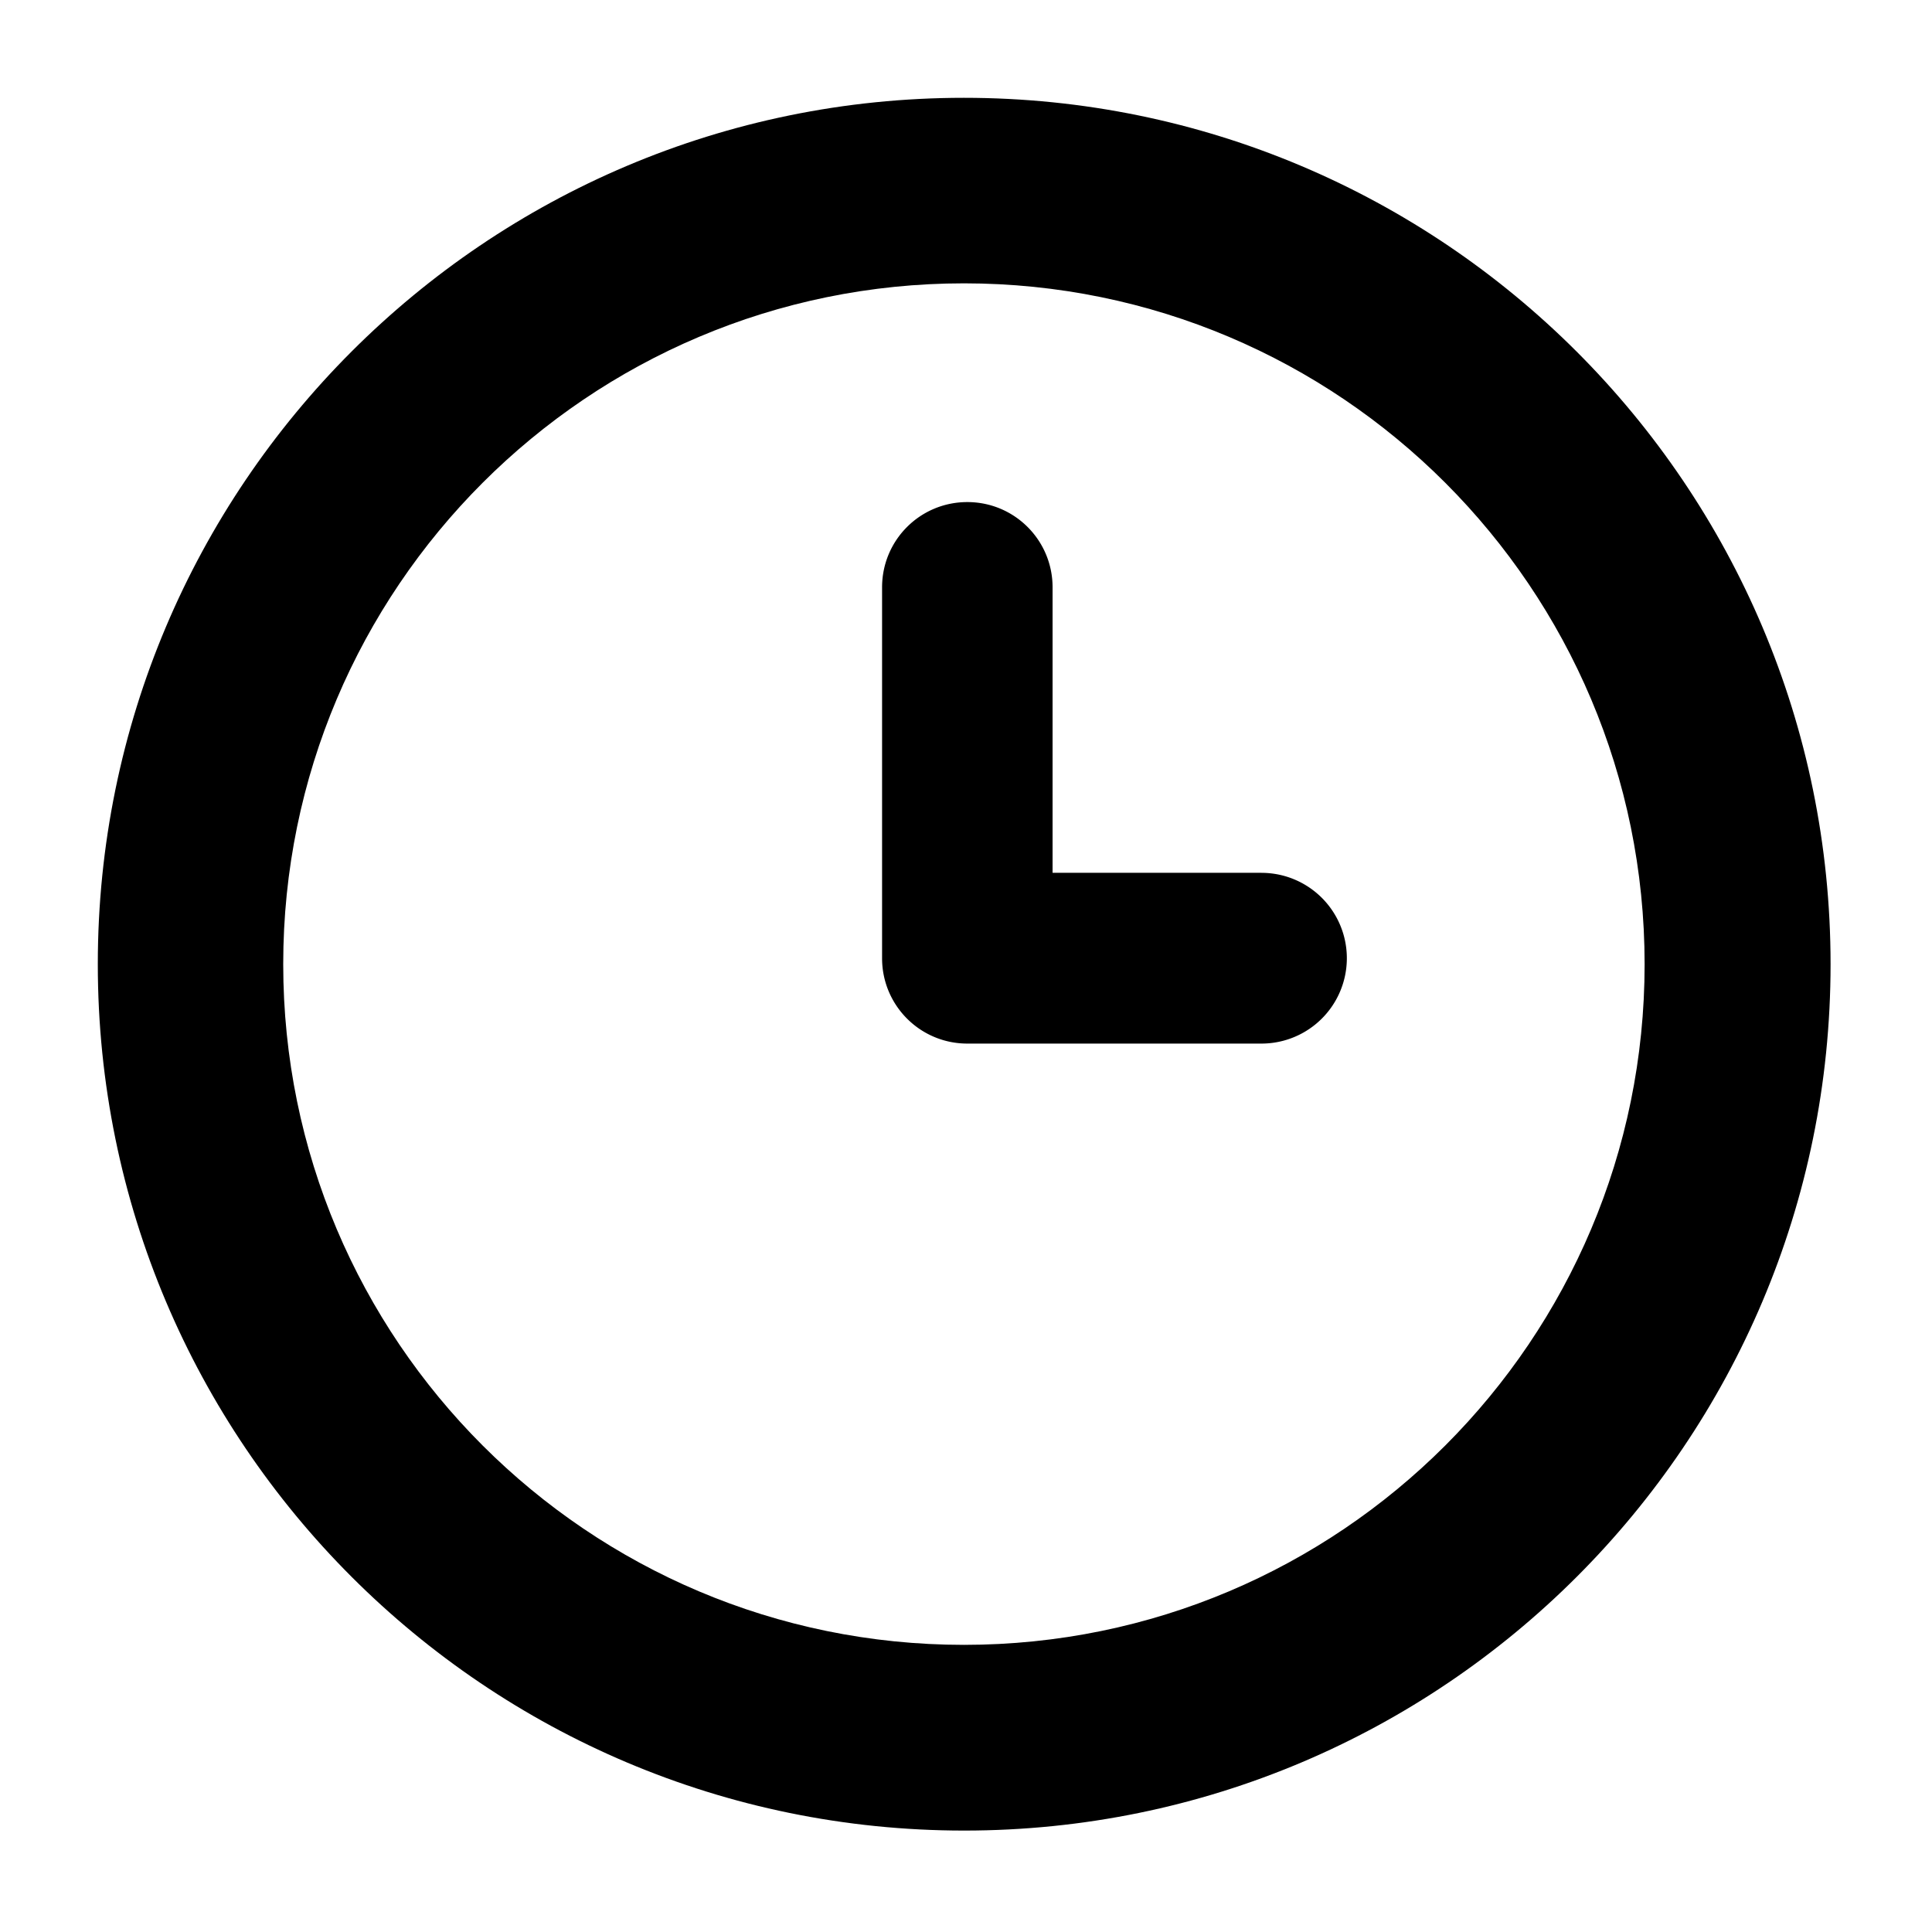
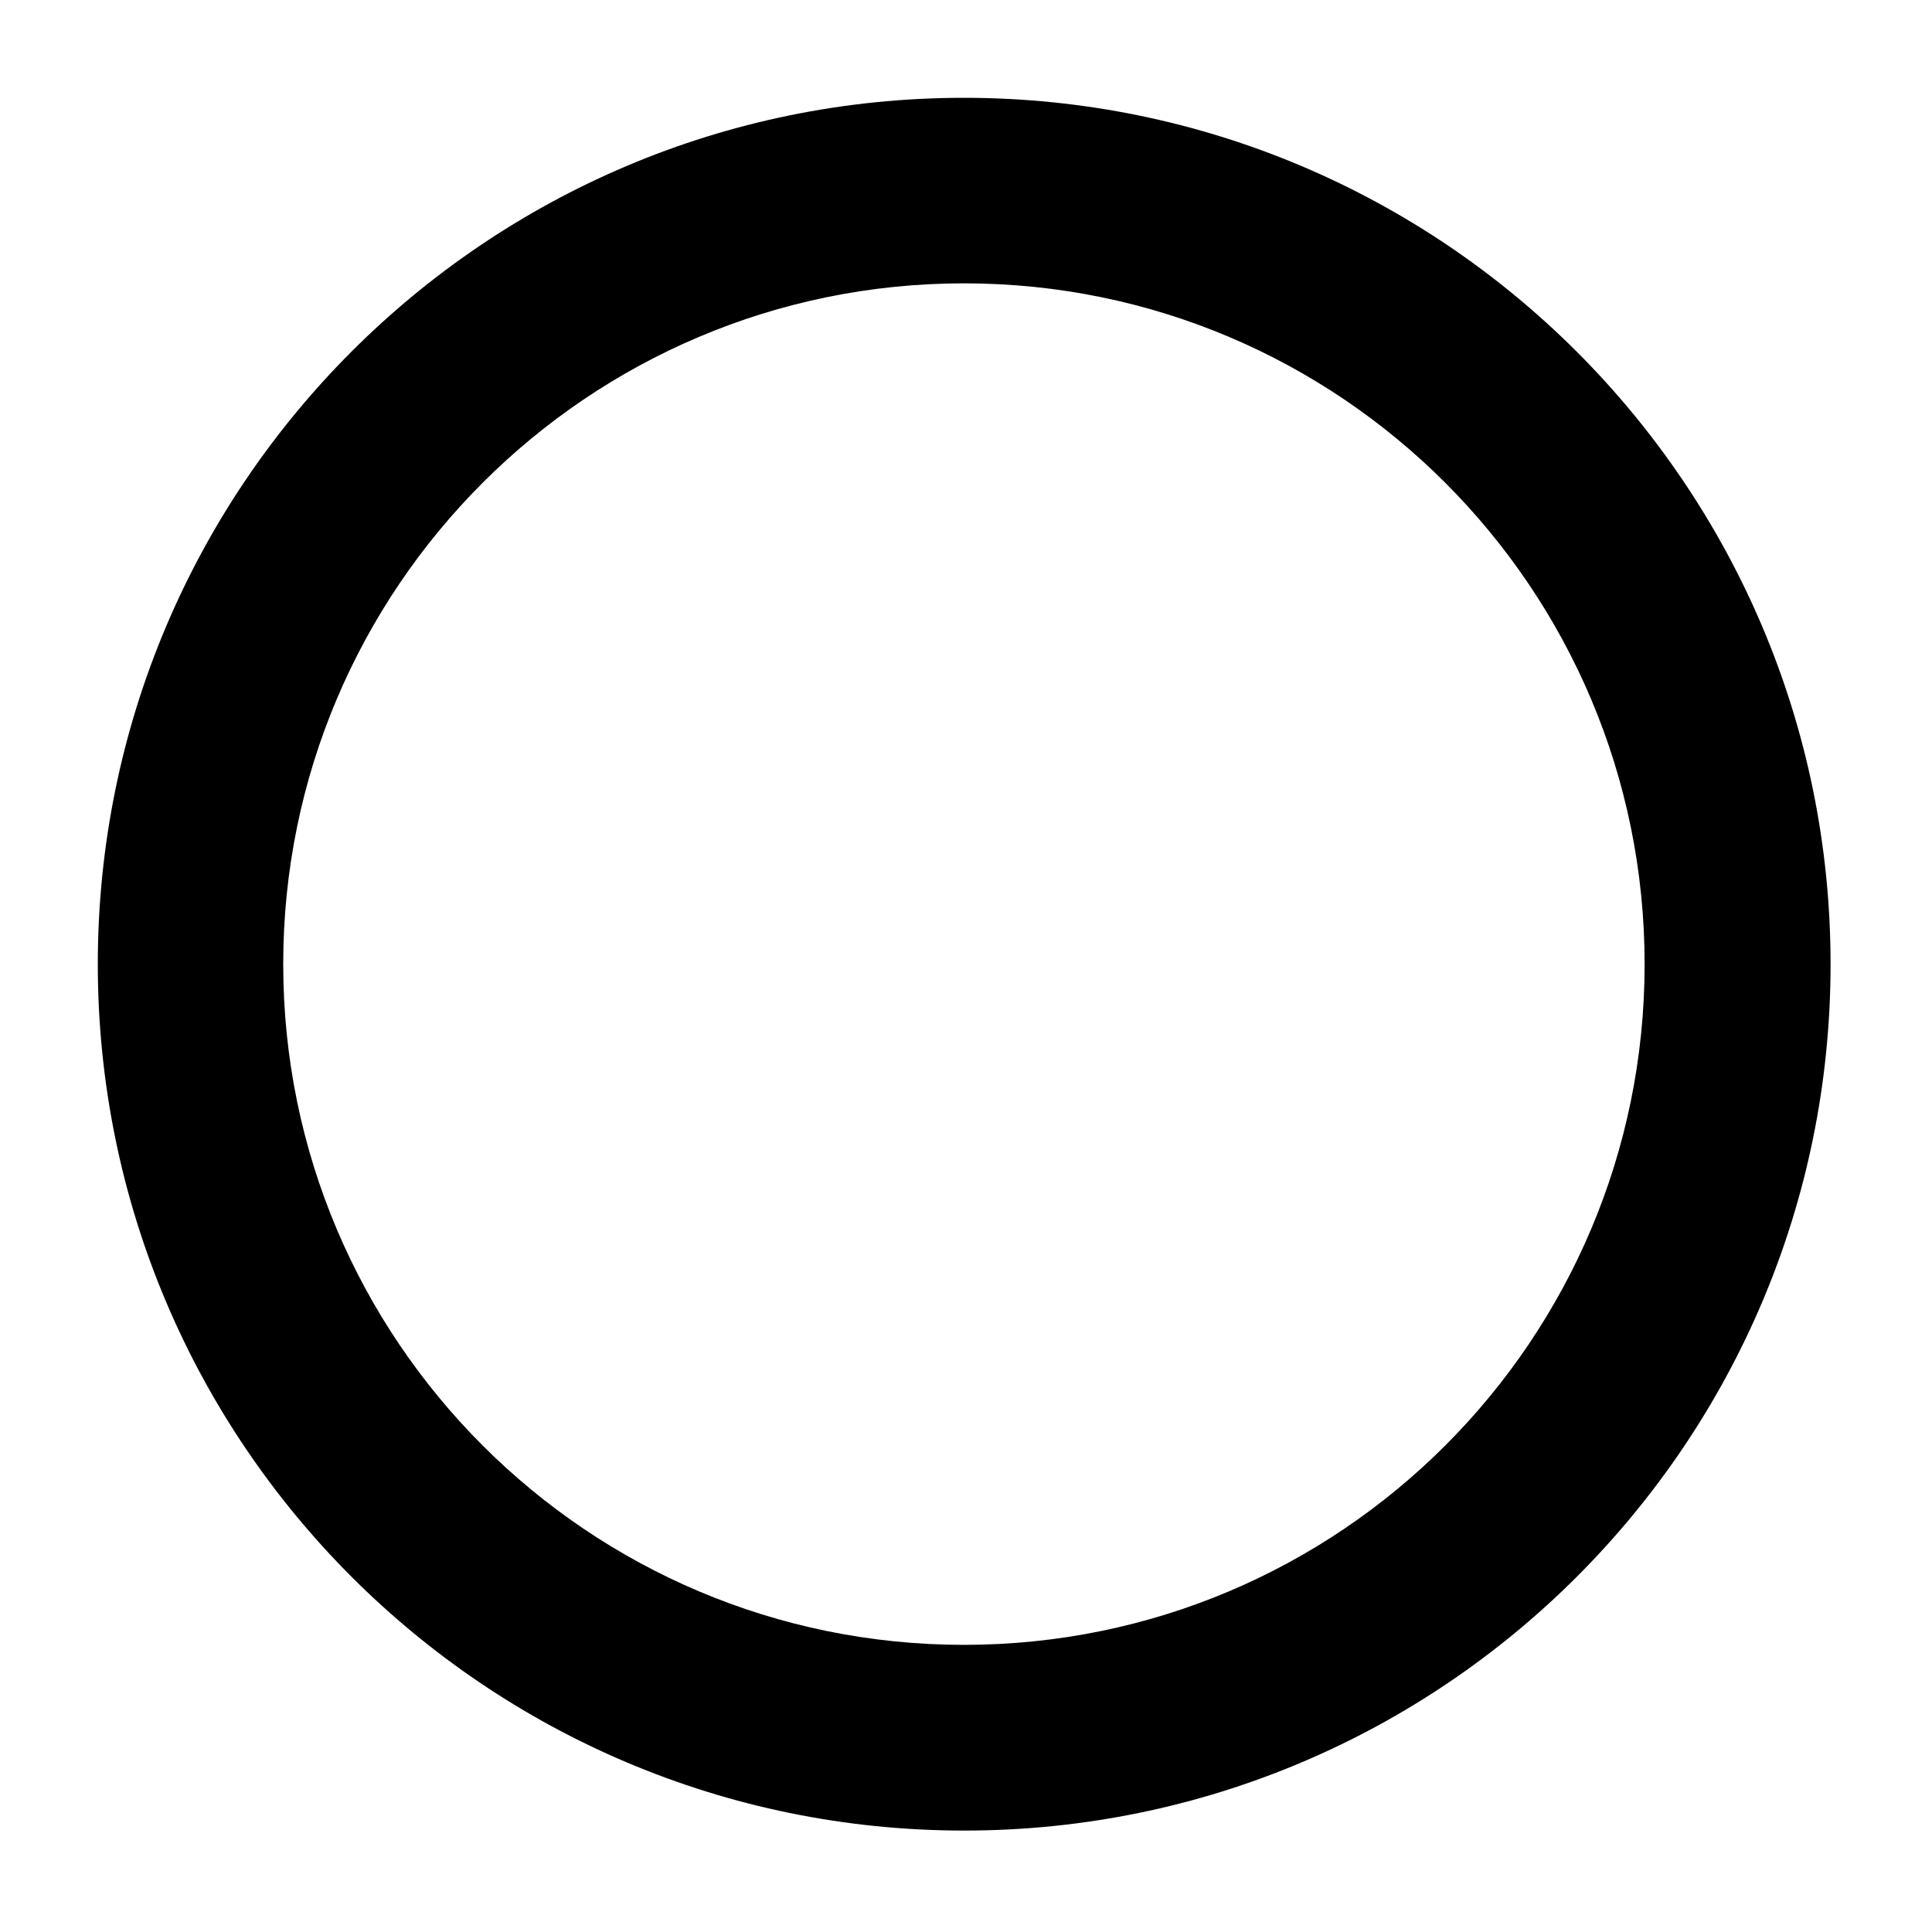
<svg xmlns="http://www.w3.org/2000/svg" width="32" height="32" viewBox="0 0 32 32">
  <title>Quiz Stats Time</title>
  <path d="M15.966 1.62C8.044 1.62 1.62 8.046 1.62 15.97s6.424 14.35 14.35 14.35c7.924 0 14.35-6.426 14.35-14.35S23.89 1.62 15.965 1.62zm0 25.624c-6.228 0-11.275-5.05-11.275-11.275S9.74 4.693 15.967 4.693 27.24 9.744 27.24 15.97s-5.046 11.274-11.274 11.274z" />
-   <path d="M20.894 14.456h-3.46V9.728c0-.78-.63-1.412-1.412-1.412s-1.412.63-1.412 1.412v6.144c0 .78.63 1.413 1.412 1.413h4.872a1.413 1.413 0 0 0 0-2.828z" />
</svg>